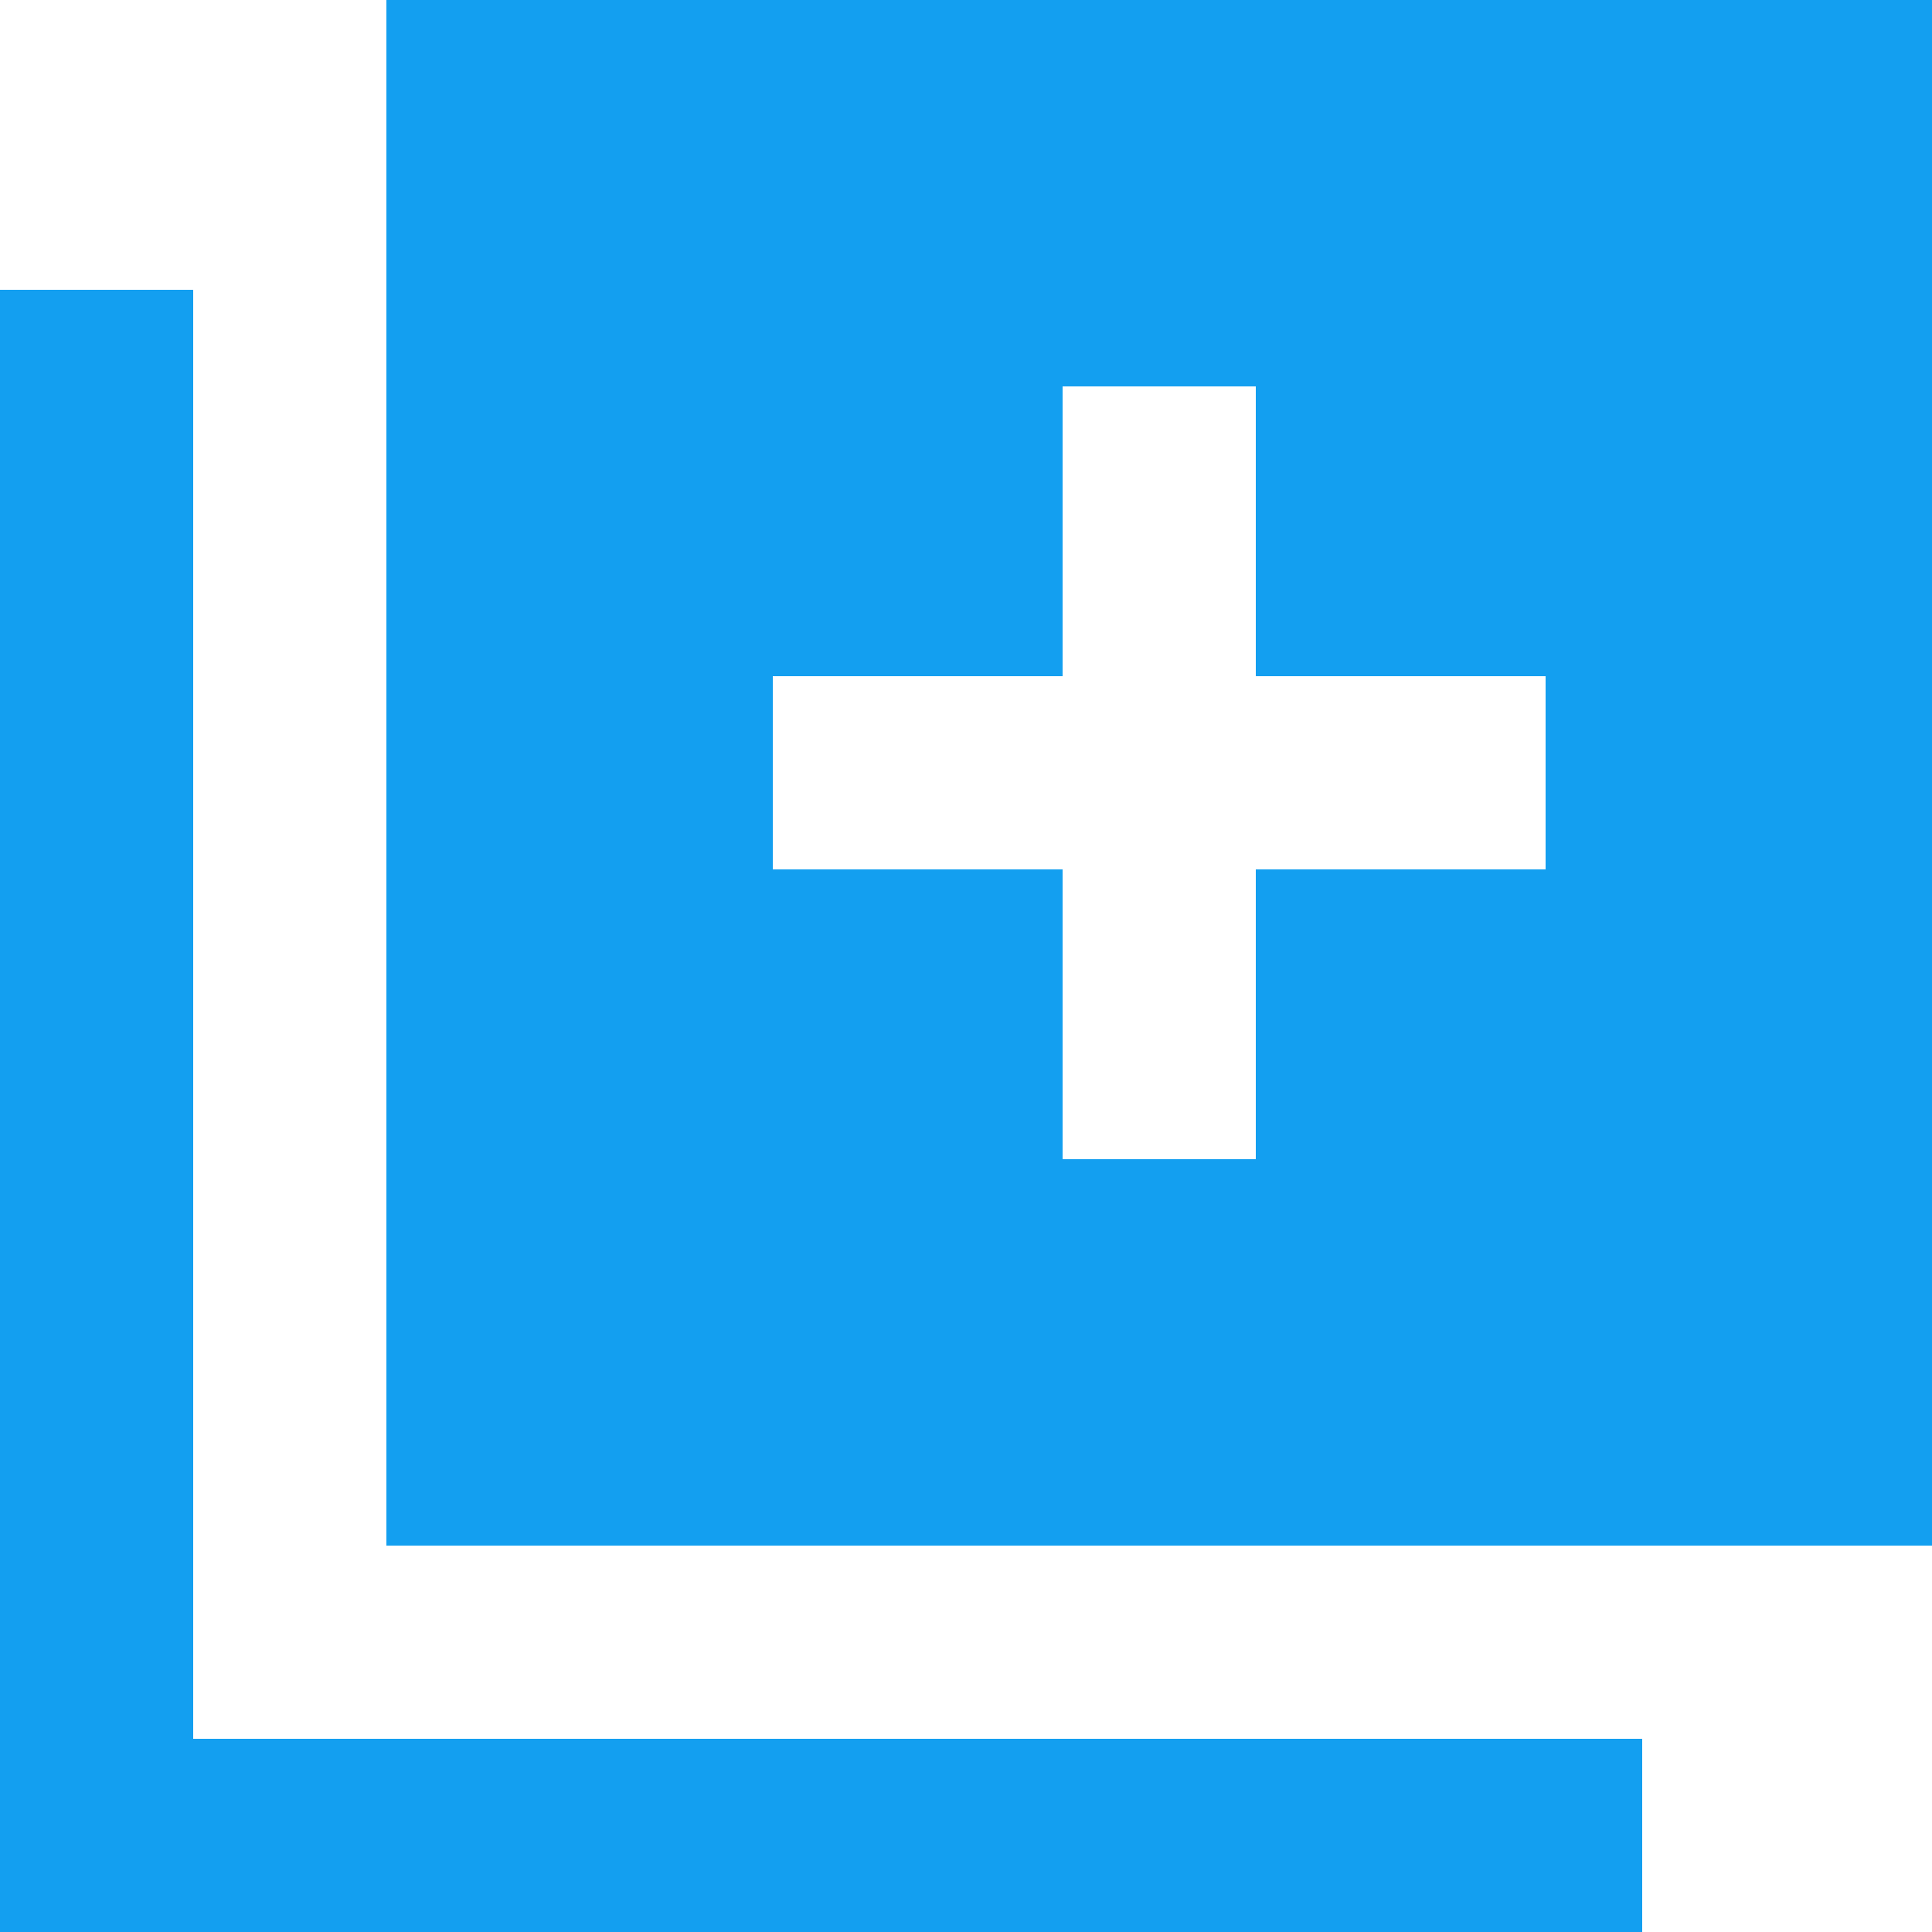
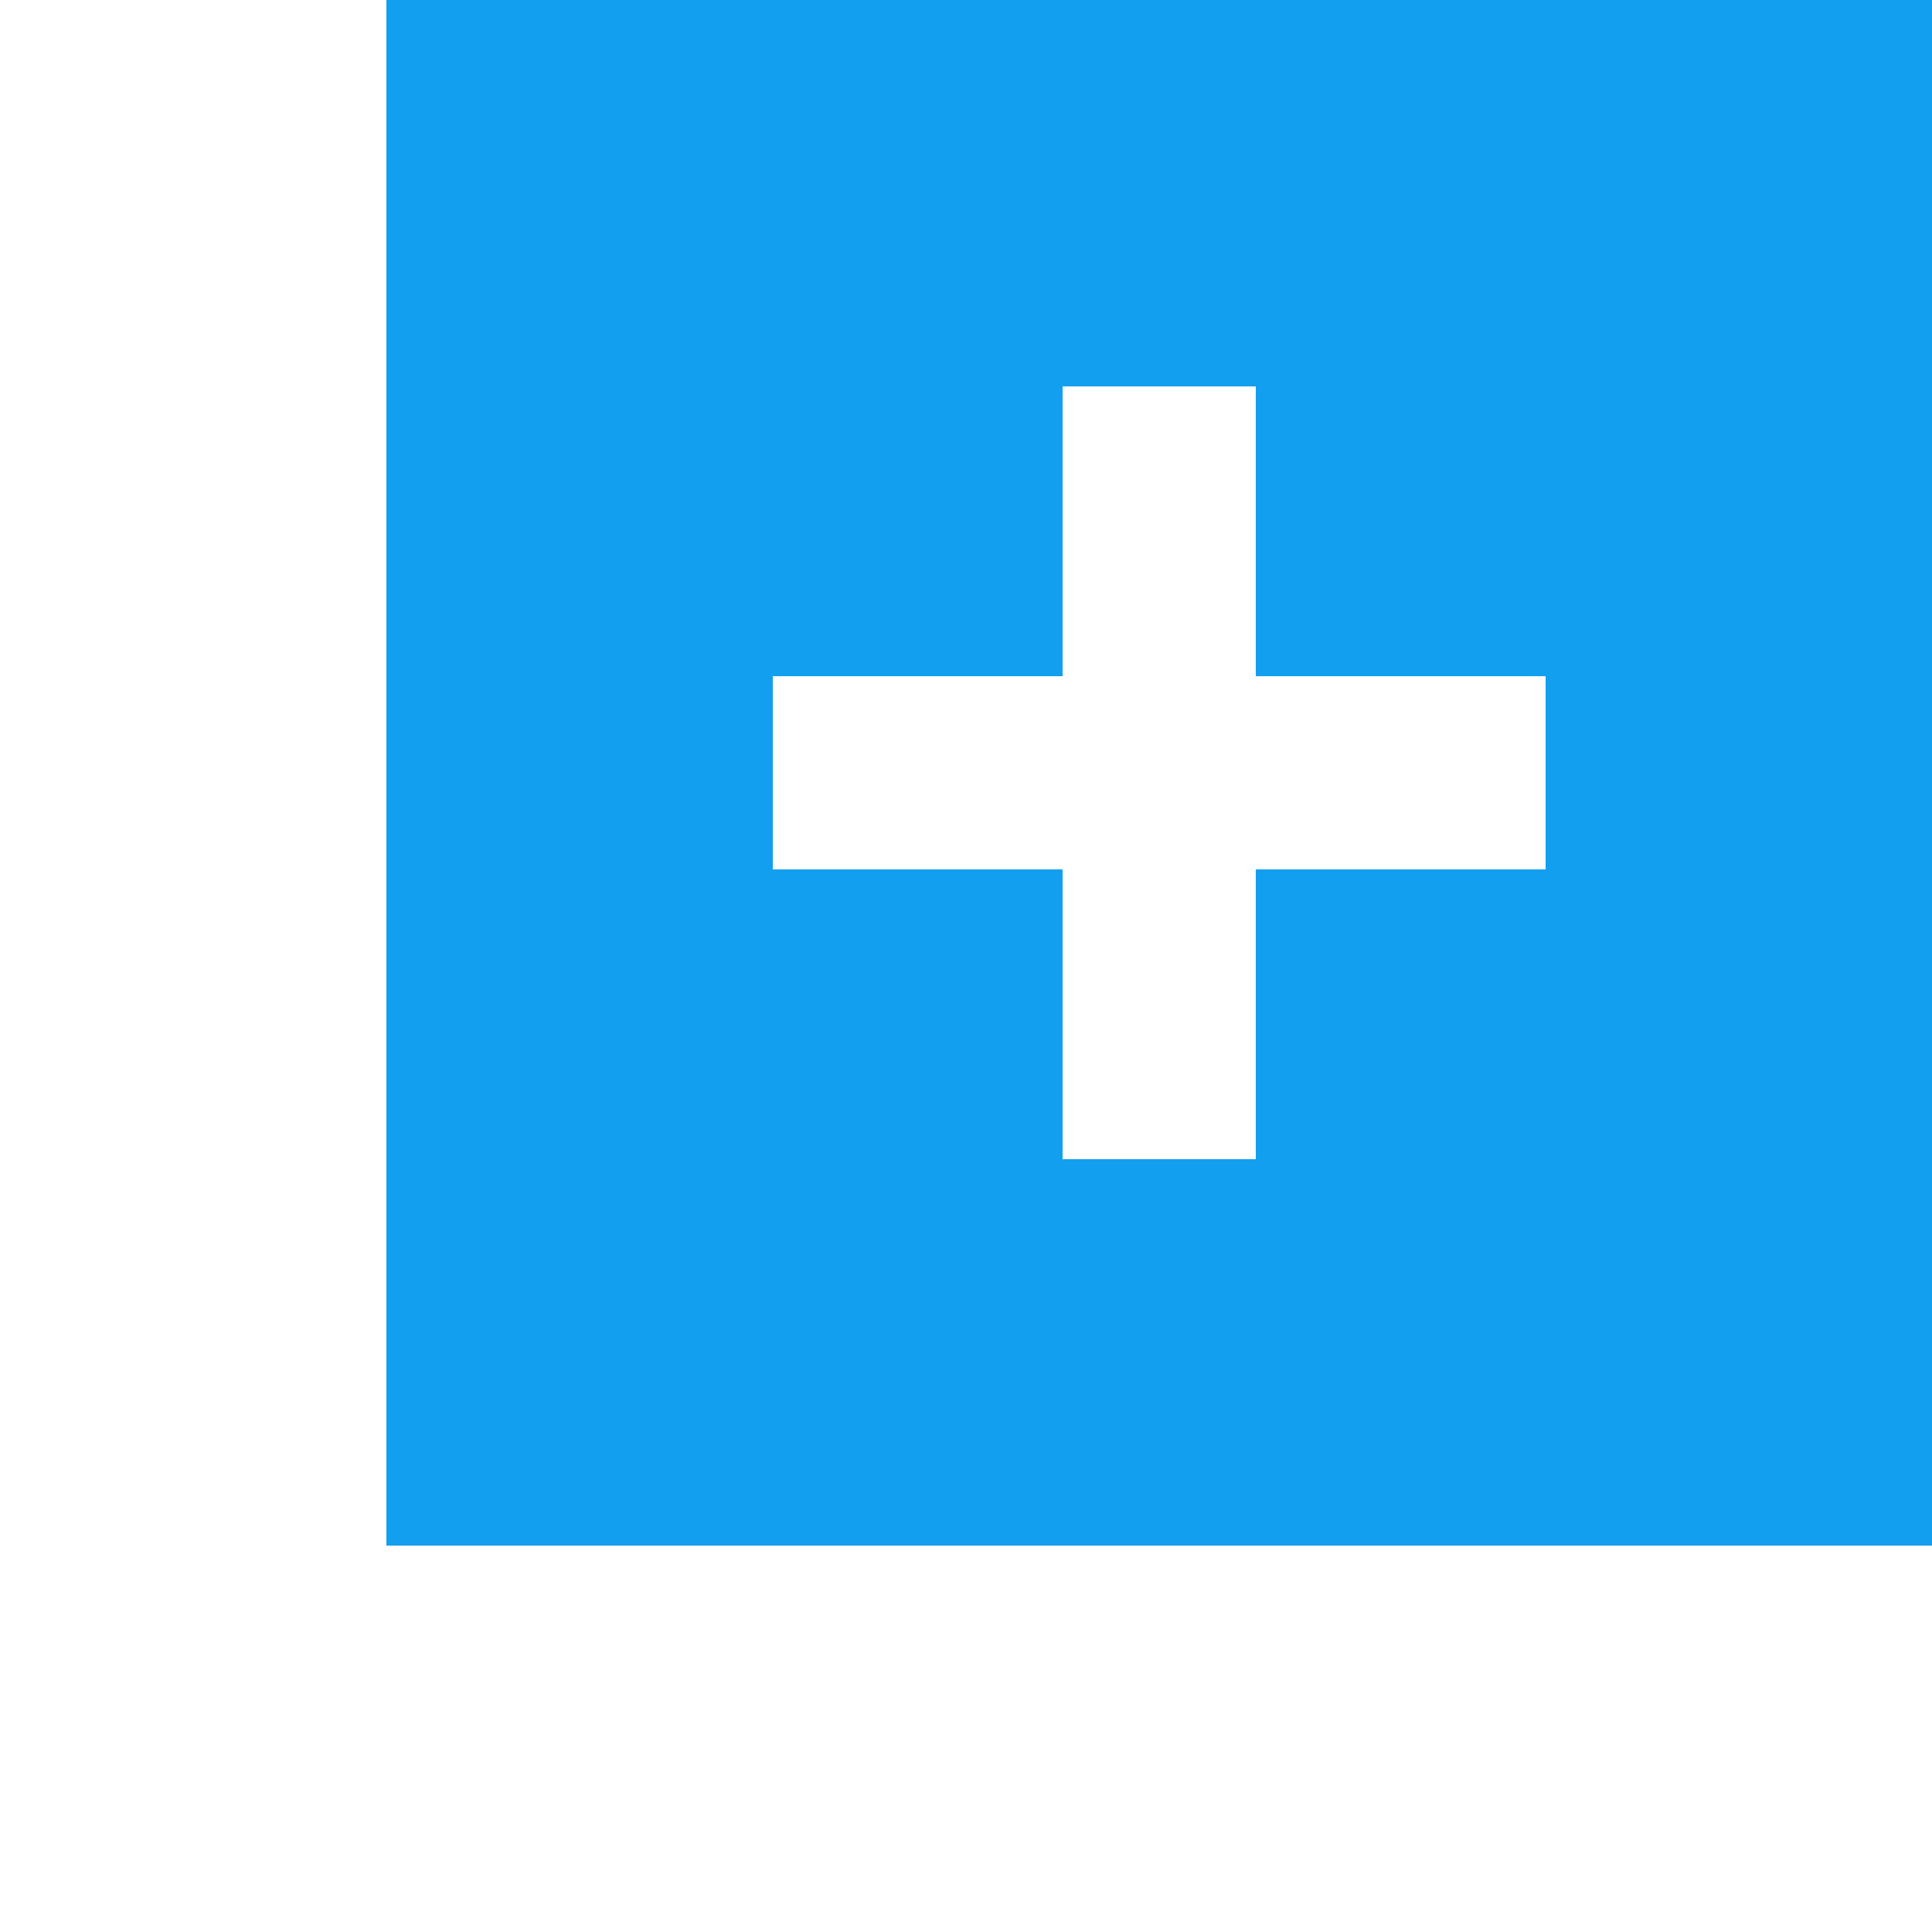
<svg xmlns="http://www.w3.org/2000/svg" width="20" height="20" viewBox="0 0 20 20">
  <g fill="none" fill-rule="evenodd">
-     <path fill="none" d="M-2-2h24v24H-2z" />
    <path d="M4 0h16v16H4V0zm7 12h2V9h3V7h-3V4h-2v3H8v2h3v3z" fill="#139FF0" />
-     <path stroke="#139FF0" stroke-width="2" d="M17 19H1V3" />
  </g>
</svg>